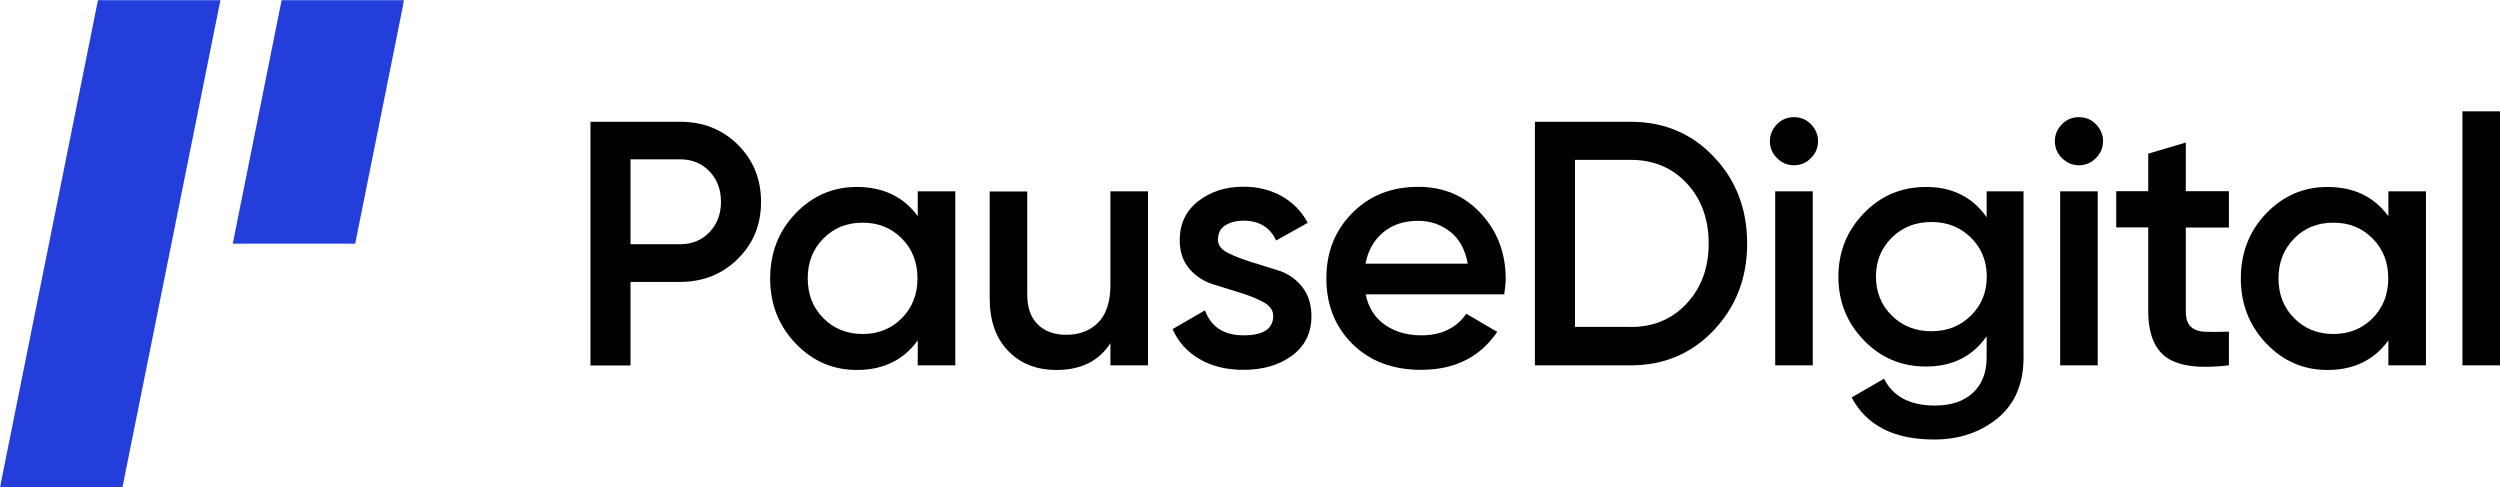
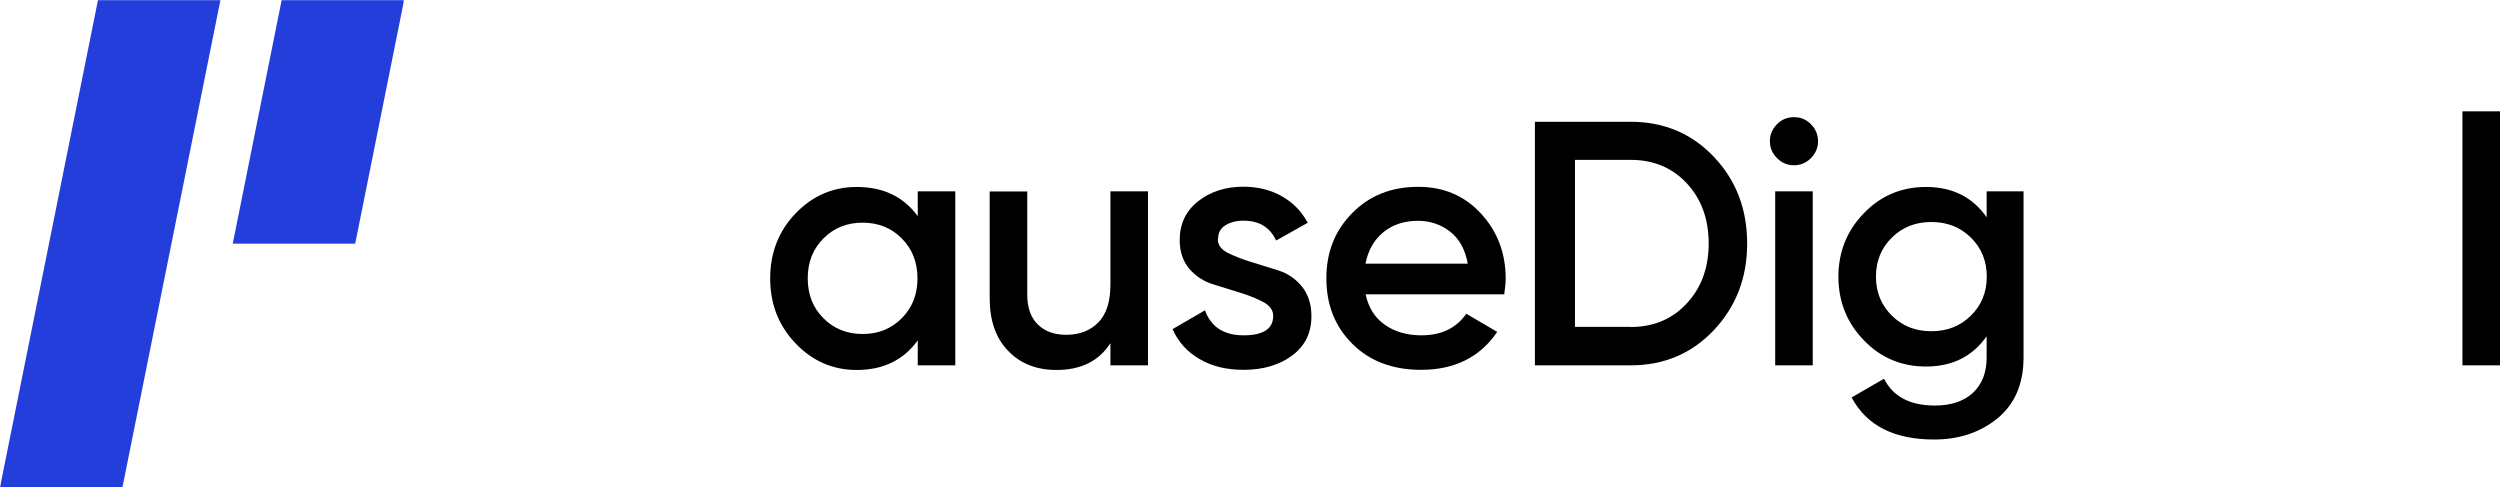
<svg xmlns="http://www.w3.org/2000/svg" width="1647" height="321" viewBox="0 0 1647 321" fill="none">
  <g clip-path="url(#clip0_71_144)">
    <mask id="mask0_71_144" style="mask-type:luminance" maskUnits="userSpaceOnUse" x="0" y="0" width="267" height="321">
      <path d="M266.238 0H0V321H266.238V0Z" fill="white" />
    </mask>
    <g mask="url(#mask0_71_144)">
      <path d="M64.556 0H145.229L80.673 321H0L64.556 0ZM185.565 0H266.238L234.004 160.544H153.331L185.565 0Z" fill="#243EDB" />
    </g>
-     <path d="M448.144 80.228C463.303 80.228 475.936 85.281 486.129 95.385C496.322 105.49 501.374 118.034 501.374 133.017C501.374 148 496.322 160.369 486.129 170.474C475.936 180.579 463.303 185.718 448.144 185.718H415.387V240.772H388.99V80.228H448.144ZM448.144 160.892C455.898 160.892 462.345 158.279 467.398 152.965C472.451 147.651 474.977 141.031 474.977 132.93C474.977 124.829 472.451 118.121 467.398 112.894C462.345 107.581 455.898 104.967 448.144 104.967H415.387V160.892H448.144Z" fill="black" />
    <path d="M604.611 126.048H629.353V240.685H604.611V224.221C595.29 237.2 581.873 243.734 564.449 243.734C548.681 243.734 535.264 237.897 524.113 226.224C512.961 214.552 507.386 200.266 507.386 183.454C507.386 166.641 512.961 152.181 524.113 140.595C535.264 129.01 548.681 123.173 564.449 123.173C581.873 123.173 595.29 129.62 604.611 142.425V126.135V126.048ZM542.408 209.586C549.29 216.555 557.915 220.04 568.283 220.04C578.65 220.04 587.275 216.555 594.157 209.586C601.04 202.618 604.437 193.907 604.437 183.366C604.437 172.826 601.04 164.115 594.157 157.146C587.275 150.178 578.65 146.693 568.283 146.693C557.915 146.693 549.29 150.178 542.408 157.146C535.525 164.115 532.128 172.826 532.128 183.366C532.128 193.907 535.525 202.705 542.408 209.586Z" fill="black" />
    <path d="M731.545 126.048H756.287V240.685H731.545V226.05C724.053 237.81 712.204 243.734 696 243.734C682.845 243.734 672.216 239.552 664.114 231.103C656.012 222.74 652.005 211.154 652.005 196.52V126.135H676.747V193.994C676.747 202.531 679.012 209.151 683.629 213.681C688.247 218.297 694.519 220.562 702.447 220.562C711.159 220.562 718.216 217.862 723.53 212.461C728.844 207.06 731.545 198.785 731.545 187.548V126.135V126.048Z" fill="black" />
    <path d="M802.286 157.495C802.286 161.24 804.377 164.289 808.646 166.467C812.915 168.645 817.968 170.648 823.892 172.478C829.816 174.307 835.915 176.223 842.1 178.14C848.286 180.056 853.513 183.628 857.694 188.767C861.876 193.907 863.967 200.44 863.967 208.367C863.967 219.343 859.698 227.967 851.248 234.238C842.797 240.51 832.081 243.646 819.275 243.646C807.949 243.646 798.279 241.294 790.177 236.503C782.074 231.799 776.15 225.179 772.491 216.817L793.836 204.447C797.843 215.423 806.294 220.911 819.275 220.911C832.256 220.911 838.789 216.642 838.789 208.106C838.789 204.447 836.699 201.485 832.517 199.133C828.335 196.868 823.282 194.778 817.358 192.948C811.434 191.119 805.336 189.203 799.15 187.286C792.965 185.37 787.737 181.973 783.468 177.007C779.287 172.042 777.196 165.77 777.196 158.104C777.196 147.564 781.203 139.027 789.218 132.668C797.233 126.309 807.252 122.999 819.1 122.999C828.596 122.999 837.047 125.09 844.452 129.271C851.857 133.452 857.52 139.289 861.528 146.78L840.706 158.453C836.699 149.742 829.555 145.386 819.188 145.386C814.483 145.386 810.476 146.432 807.252 148.435C804.029 150.439 802.461 153.488 802.461 157.408L802.286 157.495Z" fill="black" />
-     <path d="M899.686 193.907C901.516 202.618 905.698 209.325 912.319 213.942C918.853 218.559 926.955 220.911 936.364 220.911C949.519 220.911 959.363 216.207 965.984 206.712L986.371 218.646C975.045 235.284 958.318 243.646 936.189 243.646C917.546 243.646 902.474 237.984 890.974 226.573C879.474 215.161 873.812 200.788 873.812 183.366C873.812 165.944 879.474 151.92 890.8 140.421C902.126 128.836 916.675 123.086 934.36 123.086C951.174 123.086 964.939 129.01 975.742 140.77C986.545 152.529 991.946 166.815 991.946 183.628C991.946 186.241 991.598 189.638 990.988 193.907H899.686ZM899.512 173.697H966.943C965.287 164.376 961.367 157.32 955.356 152.617C949.345 147.913 942.288 145.474 934.186 145.474C925.038 145.474 917.372 148 911.273 153.052C905.175 158.104 901.254 164.986 899.599 173.697H899.512Z" fill="black" />
+     <path d="M899.686 193.907C901.516 202.618 905.698 209.325 912.319 213.942C918.853 218.559 926.955 220.911 936.364 220.911C949.519 220.911 959.363 216.207 965.984 206.712L986.371 218.646C975.045 235.284 958.318 243.646 936.189 243.646C917.546 243.646 902.474 237.984 890.974 226.573C879.474 215.161 873.812 200.788 873.812 183.366C873.812 165.944 879.474 151.92 890.8 140.421C902.126 128.836 916.675 123.086 934.36 123.086C951.174 123.086 964.939 129.01 975.742 140.77C986.545 152.529 991.946 166.815 991.946 183.628C991.946 186.241 991.598 189.638 990.988 193.907H899.686ZM899.512 173.697H966.943C965.287 164.376 961.367 157.32 955.356 152.617C949.345 147.913 942.288 145.474 934.186 145.474C925.038 145.474 917.372 148 911.273 153.052C905.175 158.104 901.254 164.986 899.599 173.697Z" fill="black" />
    <path d="M1074.27 80.228C1096.32 80.228 1114.61 87.981 1129.16 103.4C1143.8 118.818 1151.03 137.895 1151.03 160.456C1151.03 183.018 1143.71 201.921 1129.16 217.426C1114.52 232.932 1096.23 240.685 1074.27 240.685H1011.2V80.228H1074.27ZM1074.27 215.423C1089.43 215.423 1101.72 210.196 1111.3 199.83C1120.88 189.464 1125.68 176.311 1125.68 160.369C1125.68 144.428 1120.88 131.1 1111.3 120.821C1101.72 110.543 1089.43 105.316 1074.27 105.316H1037.6V215.336H1074.27V215.423Z" fill="black" />
    <path d="M1193.02 104.183C1189.88 107.319 1186.14 108.887 1181.87 108.887C1177.6 108.887 1173.85 107.319 1170.72 104.183C1167.58 101.047 1166.01 97.389 1166.01 93.033C1166.01 88.678 1167.58 85.019 1170.63 81.883C1173.68 78.747 1177.42 77.179 1181.87 77.179C1186.31 77.179 1190.06 78.747 1193.11 81.883C1196.15 85.019 1197.72 88.765 1197.72 93.033C1197.72 97.302 1196.16 101.047 1193.02 104.183ZM1169.5 240.685V126.048H1194.24V240.685H1169.5Z" fill="black" />
    <path d="M1308.8 126.048H1333.11V235.458C1333.11 252.88 1327.36 266.208 1315.94 275.616C1304.44 284.937 1290.59 289.553 1274.21 289.553C1247.73 289.553 1229.7 280.32 1219.85 261.852L1241.2 249.483C1247.12 261.243 1258.27 267.166 1274.65 267.166C1285.37 267.166 1293.73 264.379 1299.74 258.804C1305.75 253.229 1308.8 245.476 1308.8 235.545V221.521C1299.48 234.848 1286.15 241.469 1268.9 241.469C1252.7 241.469 1239.02 235.719 1227.87 224.134C1216.72 212.635 1211.14 198.611 1211.14 182.321C1211.14 166.032 1216.72 152.007 1227.87 140.508C1239.02 128.923 1252.7 123.173 1268.9 123.173C1286.15 123.173 1299.48 129.794 1308.8 143.122V126.135V126.048ZM1246.34 207.931C1253.31 214.813 1261.93 218.21 1272.38 218.21C1282.84 218.21 1291.46 214.813 1298.43 207.931C1305.4 201.05 1308.89 192.513 1308.89 182.234C1308.89 171.955 1305.4 163.418 1298.43 156.537C1291.46 149.655 1282.84 146.258 1272.38 146.258C1261.93 146.258 1253.31 149.655 1246.34 156.537C1239.37 163.418 1235.88 171.955 1235.88 182.234C1235.88 192.513 1239.37 201.05 1246.34 207.931Z" fill="black" />
-     <path d="M1380.76 104.183C1377.63 107.319 1373.88 108.887 1369.61 108.887C1365.34 108.887 1361.6 107.319 1358.46 104.183C1355.32 101.047 1353.75 97.389 1353.75 93.033C1353.75 88.678 1355.32 85.019 1358.37 81.883C1361.42 78.747 1365.17 77.179 1369.61 77.179C1374.05 77.179 1377.8 78.747 1380.85 81.883C1383.9 85.019 1385.47 88.765 1385.47 93.033C1385.47 97.302 1383.9 101.047 1380.76 104.183ZM1357.24 240.685V126.048H1381.98V240.685H1357.24Z" fill="black" />
-     <path d="M1468.4 149.916H1440V204.97C1440 209.674 1441.05 213.071 1443.23 215.162C1445.4 217.252 1448.54 218.385 1452.72 218.559C1456.9 218.733 1462.13 218.733 1468.4 218.472V240.685C1449.41 242.95 1435.82 241.294 1427.63 235.719C1419.44 230.144 1415.26 219.865 1415.26 204.883V149.829H1394.18V125.961H1415.26V101.222L1440 93.904V125.961H1468.4V149.829V149.916Z" fill="black" />
-     <path d="M1573.47 126.048H1598.21V240.685H1573.47V224.221C1564.15 237.2 1550.73 243.734 1533.31 243.734C1517.54 243.734 1504.12 237.897 1492.97 226.224C1481.82 214.552 1476.25 200.266 1476.25 183.454C1476.25 166.641 1481.82 152.181 1492.97 140.595C1504.12 129.01 1517.54 123.173 1533.31 123.173C1550.73 123.173 1564.06 129.62 1573.47 142.425V126.135V126.048ZM1511.35 209.586C1518.24 216.555 1526.86 220.04 1537.23 220.04C1547.6 220.04 1556.22 216.555 1563.1 209.586C1569.99 202.618 1573.38 193.907 1573.38 183.366C1573.38 172.826 1569.99 164.115 1563.1 157.146C1556.22 150.178 1547.6 146.693 1537.23 146.693C1526.86 146.693 1518.15 150.178 1511.35 157.146C1504.56 164.115 1501.07 172.826 1501.07 183.366C1501.07 193.907 1504.47 202.705 1511.35 209.586Z" fill="black" />
    <path d="M1622.26 240.685V73.347H1647V240.685H1622.26Z" fill="black" />
  </g>
  <defs>
    <clipPath id="clip0_71_144">
      <rect width="1647" height="321" fill="white" />
    </clipPath>
  </defs>
</svg>